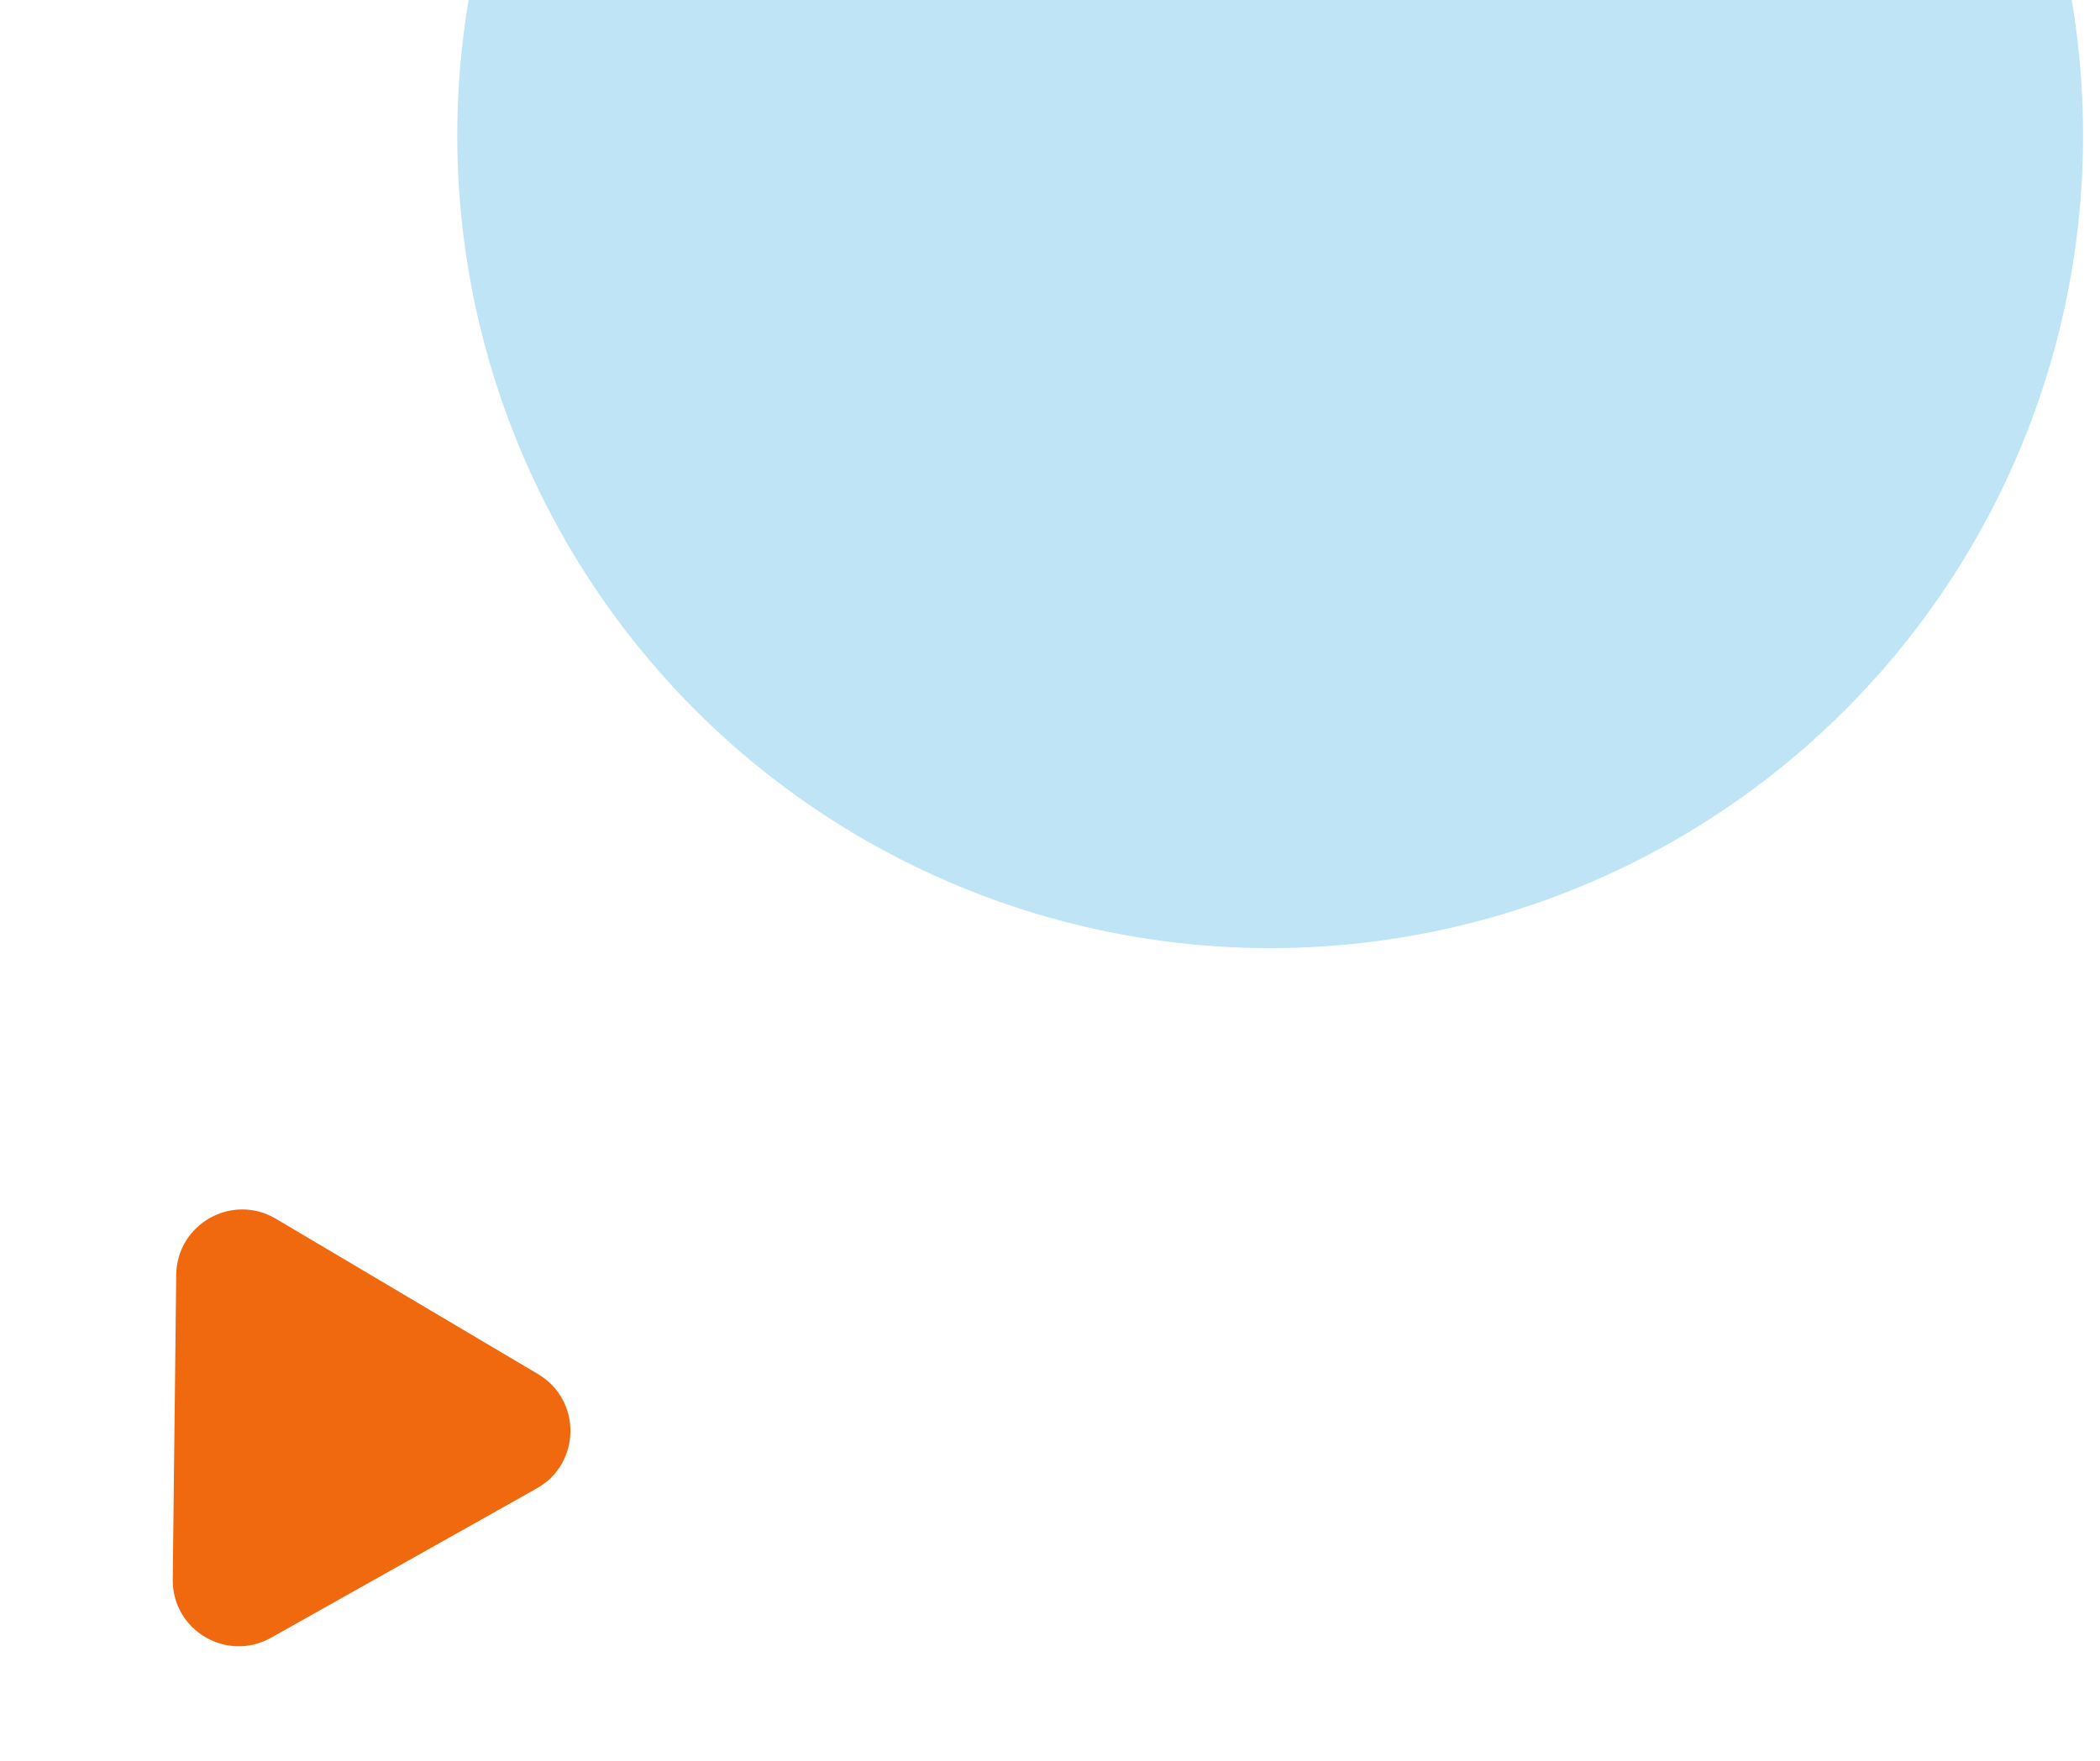
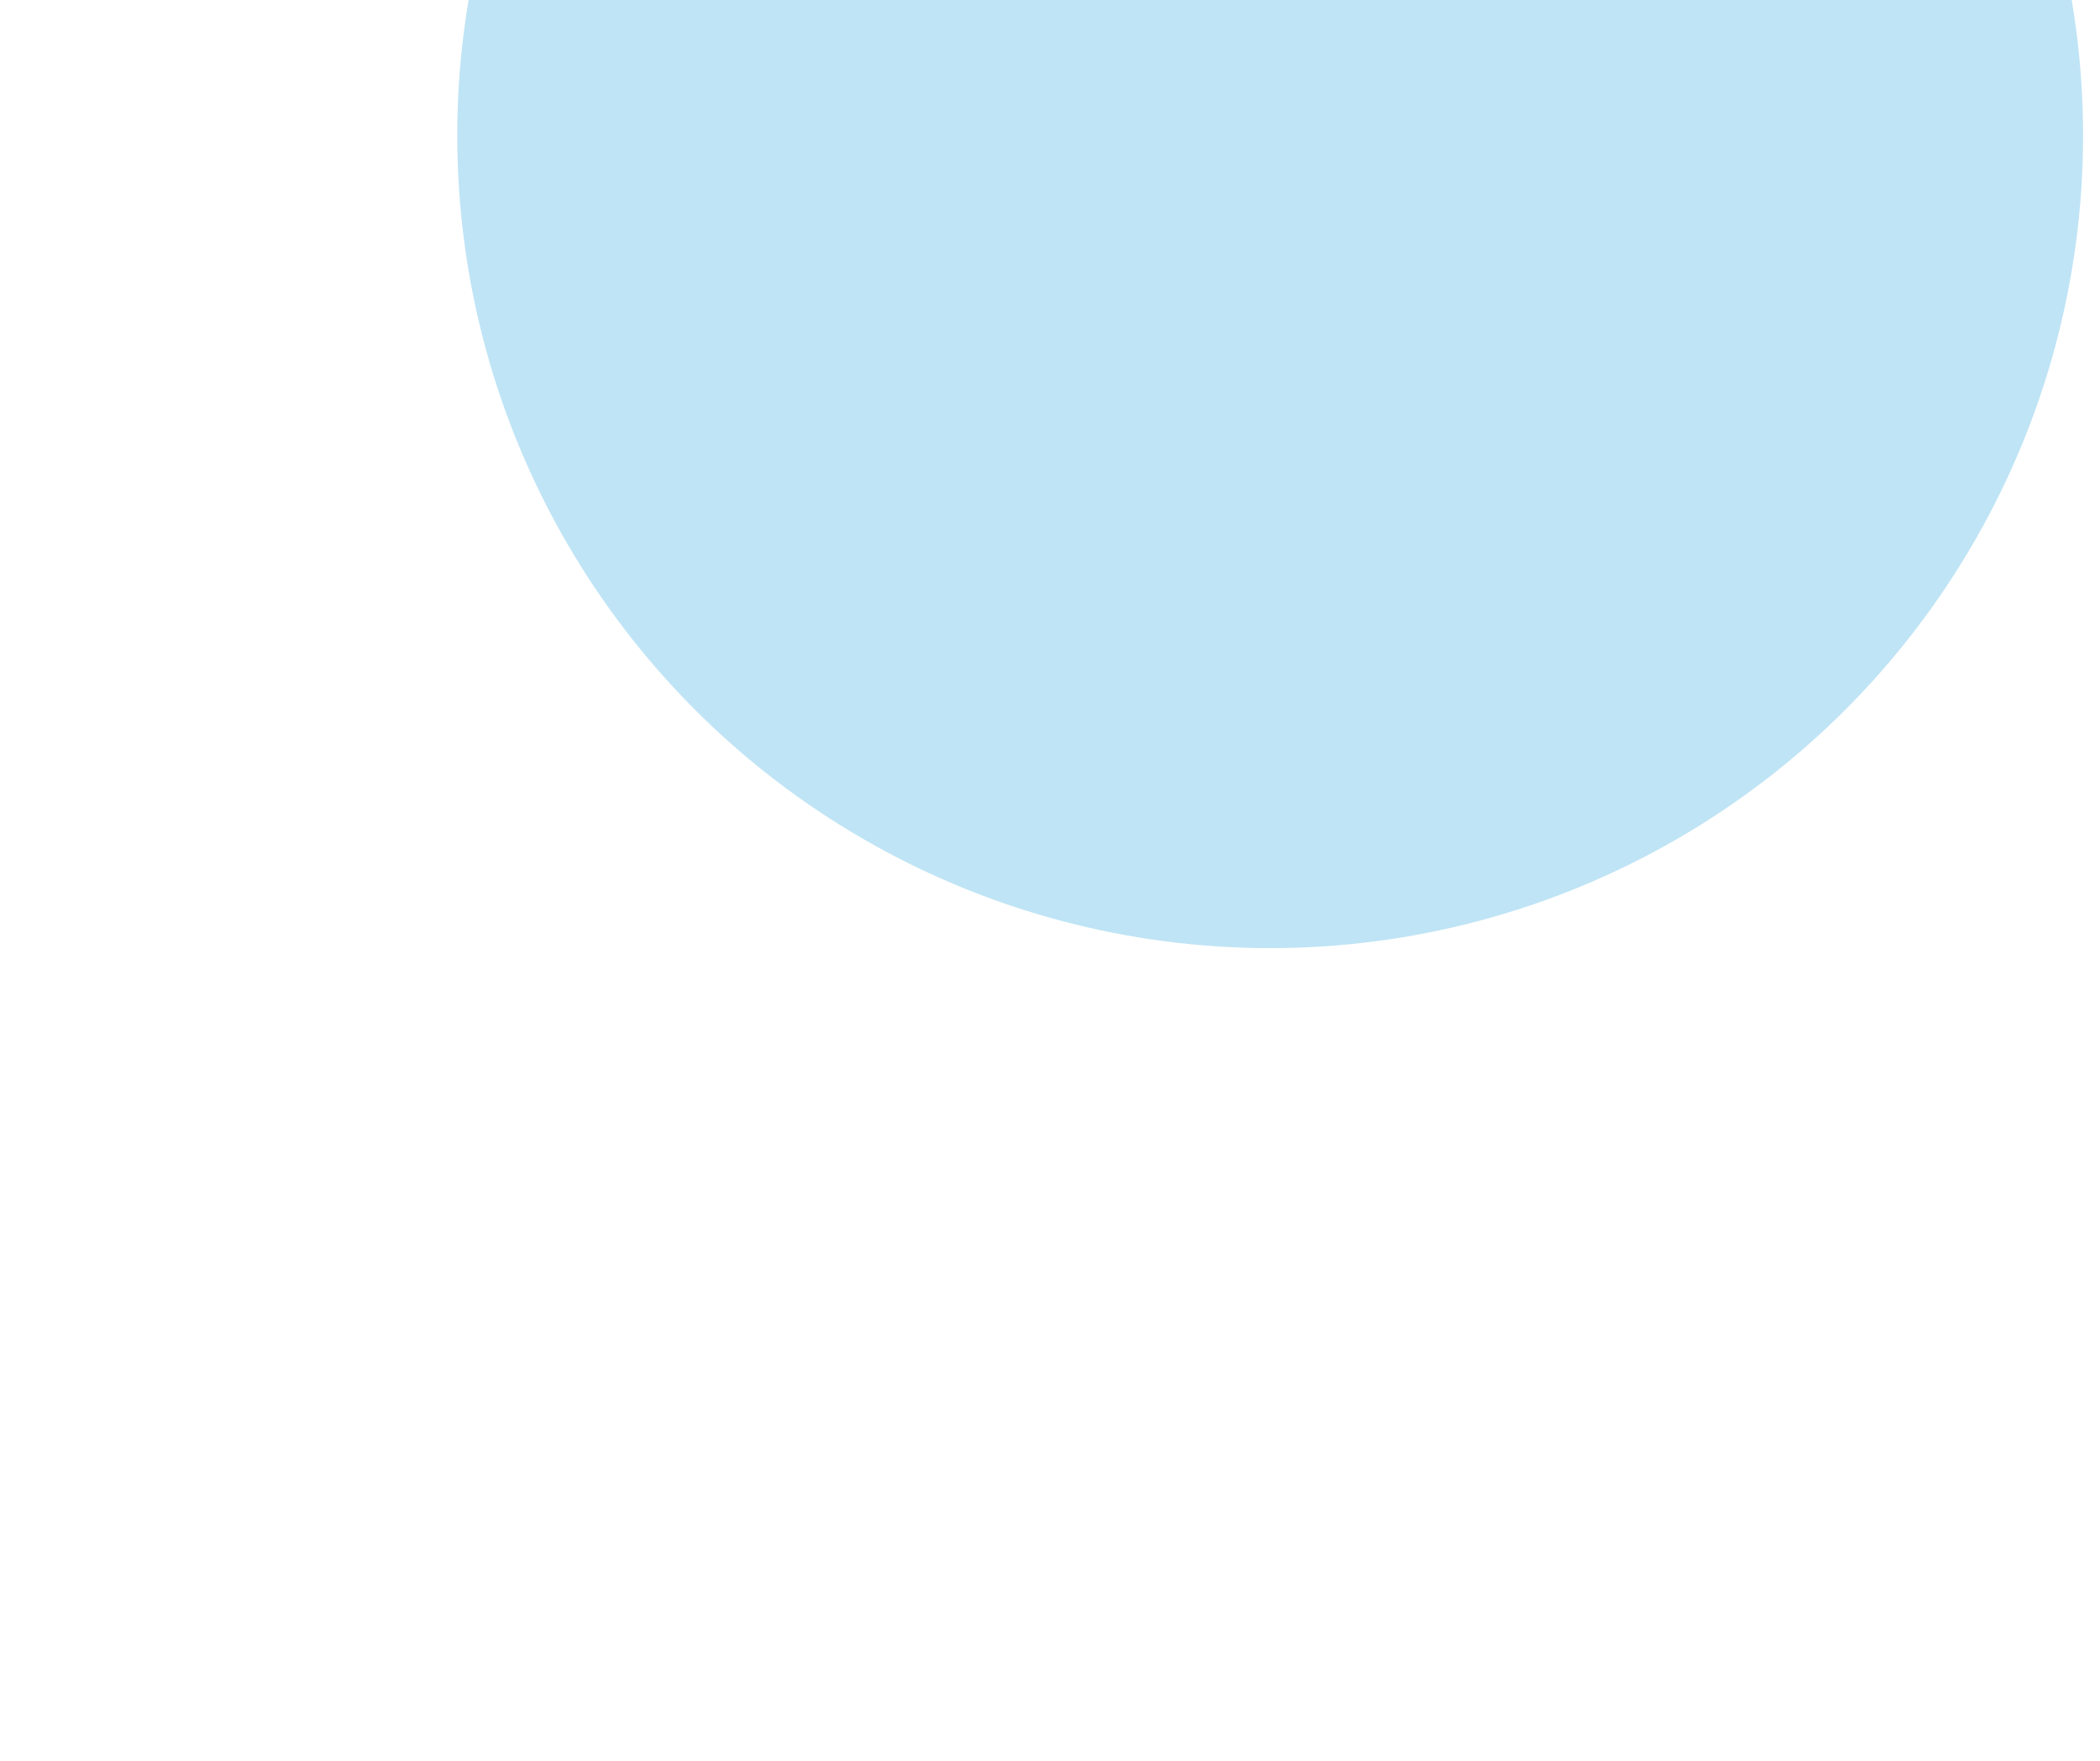
<svg xmlns="http://www.w3.org/2000/svg" width="62" height="52" viewBox="0 0 62 52" fill="none">
  <circle cx="37.5" cy="4" r="24" fill="#BFE4F5" />
-   <path d="M15.887 40.581C17.177 41.346 17.155 43.22 15.848 43.955L8.003 48.365C6.695 49.1 5.082 48.144 5.1 46.644L5.203 37.645C5.221 36.145 6.855 35.227 8.145 35.992L15.887 40.581Z" fill="#F0690F" />
</svg>